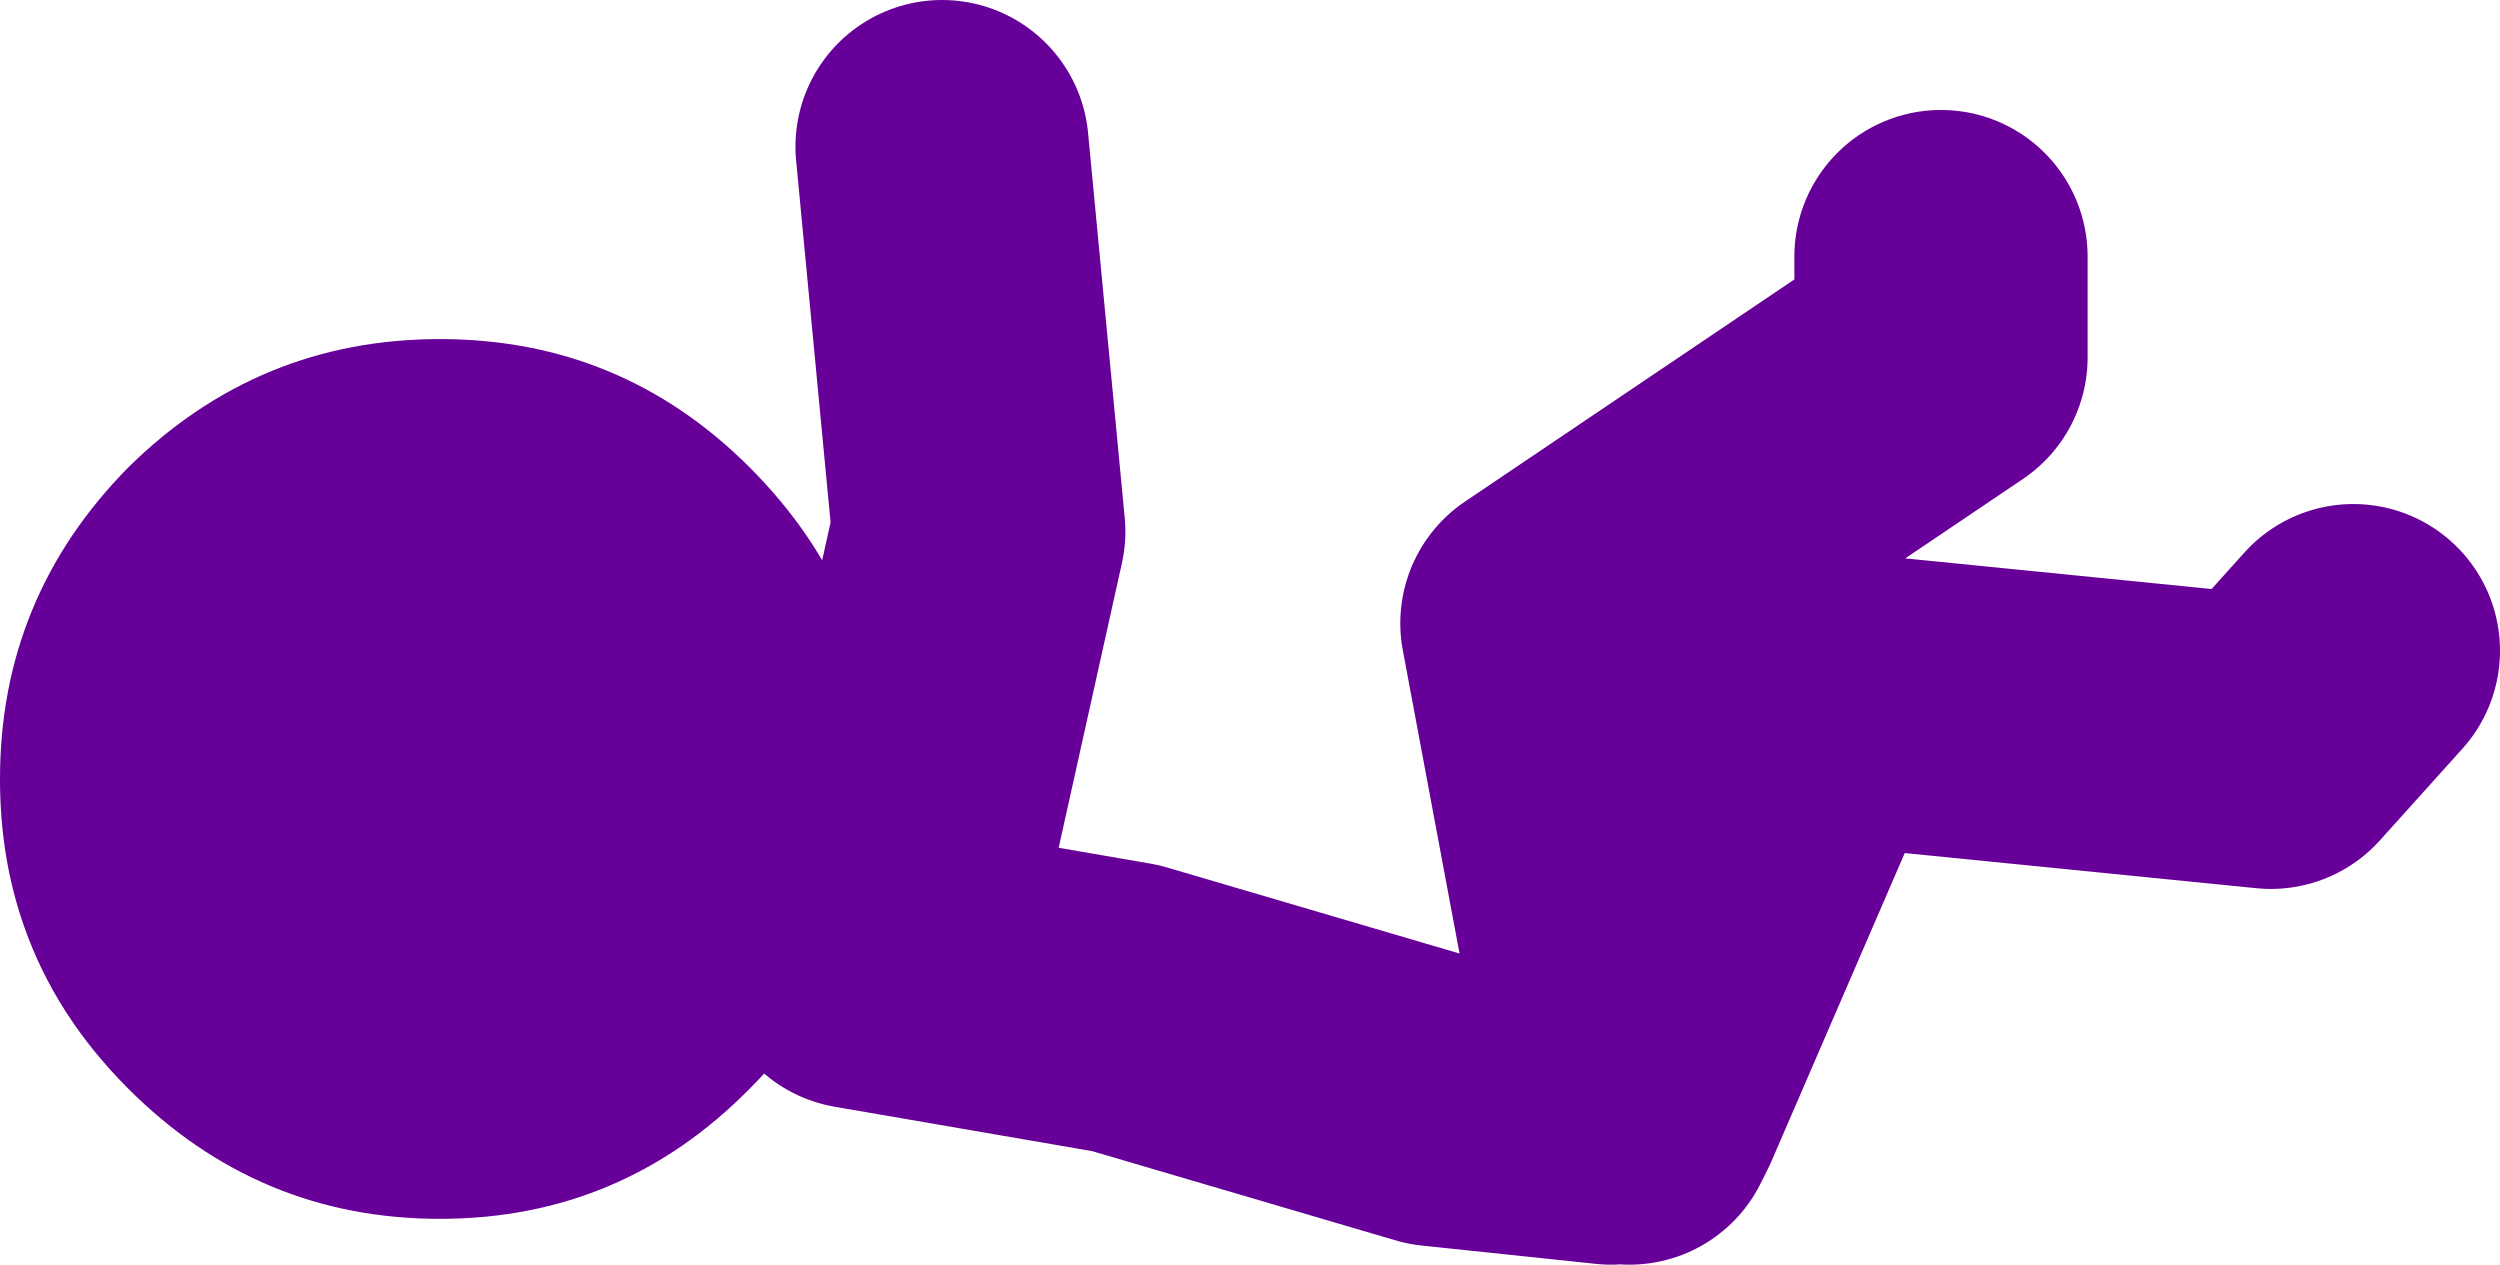
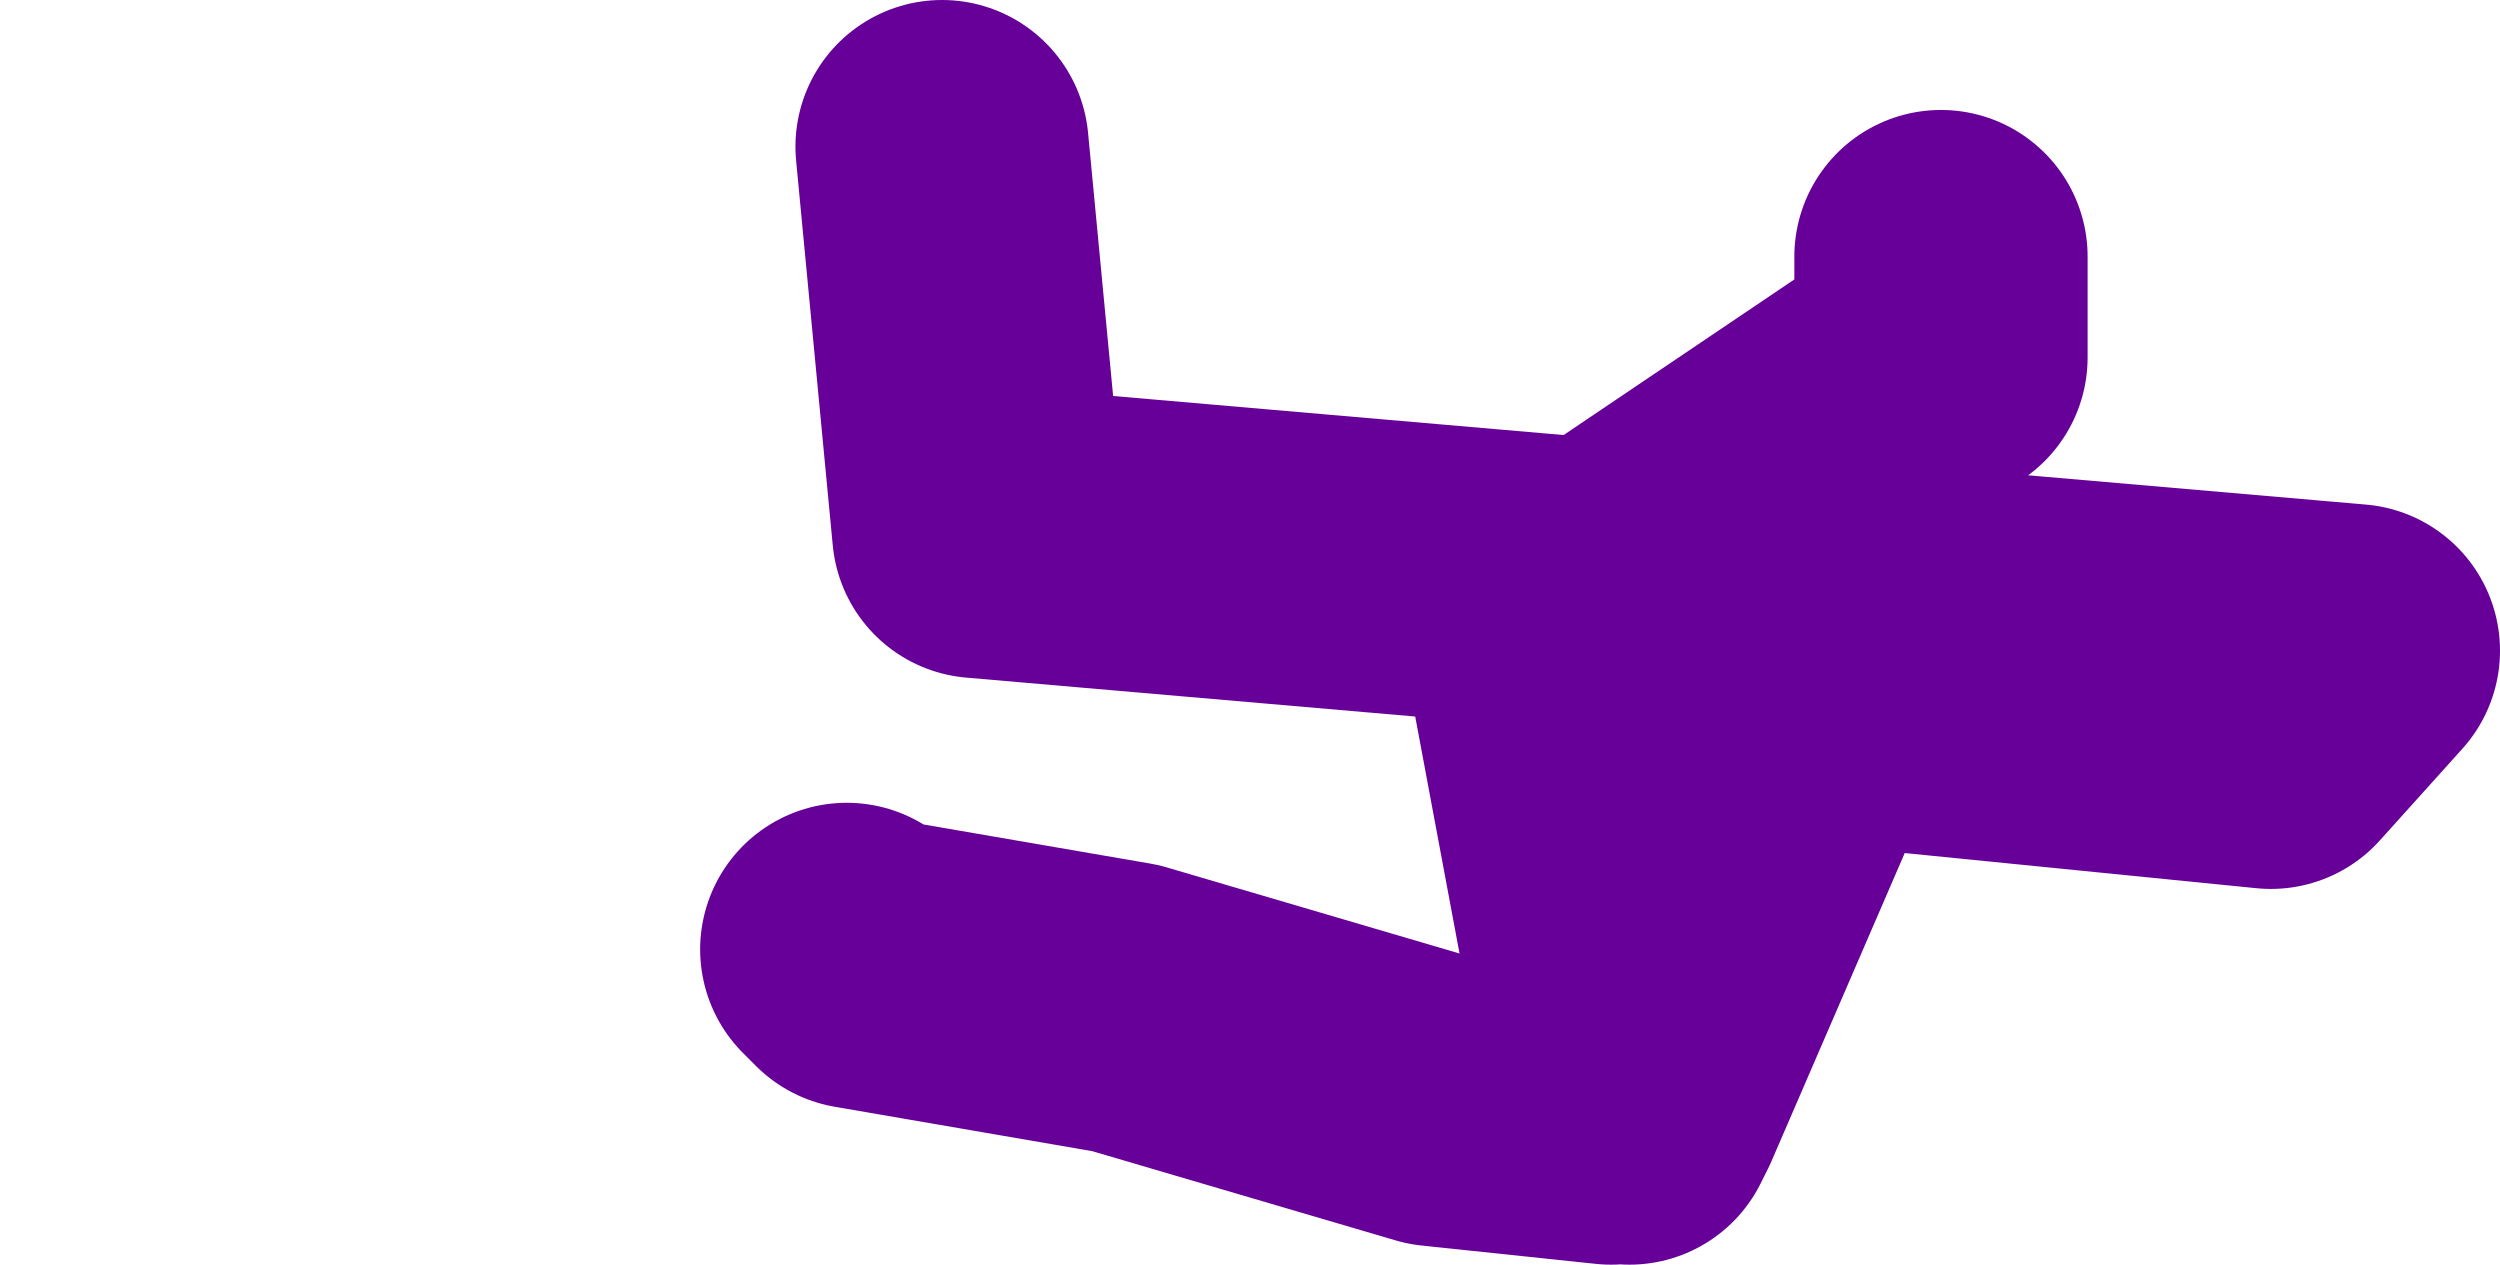
<svg xmlns="http://www.w3.org/2000/svg" height="34.5px" width="68.2px">
  <g transform="matrix(1.0, 0.0, 0.0, 1.0, 131.3, 0.05)">
-     <path d="M-108.2 25.85 Q-109.1 27.9 -110.85 29.65 -114.35 33.2 -119.3 33.2 -124.25 33.2 -127.8 29.65 -129.8 27.65 -130.65 25.2 -131.3 23.35 -131.3 21.2 -131.3 16.25 -127.8 12.7 -124.25 9.2 -119.3 9.2 -114.35 9.2 -110.85 12.7 -107.3 16.25 -107.3 21.2 -107.3 23.7 -108.2 25.85" fill="#660099" fill-rule="evenodd" stroke="none" />
-     <path d="M-78.35 6.95 L-78.35 9.7 -89.1 16.95 -86.65 30.05 -81.85 18.95 -69.35 20.2 -67.1 17.7 M-107.1 25.7 L-104.6 14.45 -105.6 3.95 M-108.2 25.85 L-107.85 26.2 -100.6 27.45 -92.1 29.95 -87.35 30.45 M-86.85 30.45 L-86.65 30.05" fill="none" stroke="#660099" stroke-linecap="round" stroke-linejoin="round" stroke-width="8.0" />
+     <path d="M-78.35 6.95 L-78.35 9.7 -89.1 16.95 -86.65 30.05 -81.85 18.95 -69.35 20.2 -67.1 17.7 L-104.6 14.45 -105.6 3.95 M-108.2 25.85 L-107.85 26.2 -100.6 27.45 -92.1 29.95 -87.35 30.45 M-86.85 30.45 L-86.65 30.05" fill="none" stroke="#660099" stroke-linecap="round" stroke-linejoin="round" stroke-width="8.0" />
  </g>
</svg>